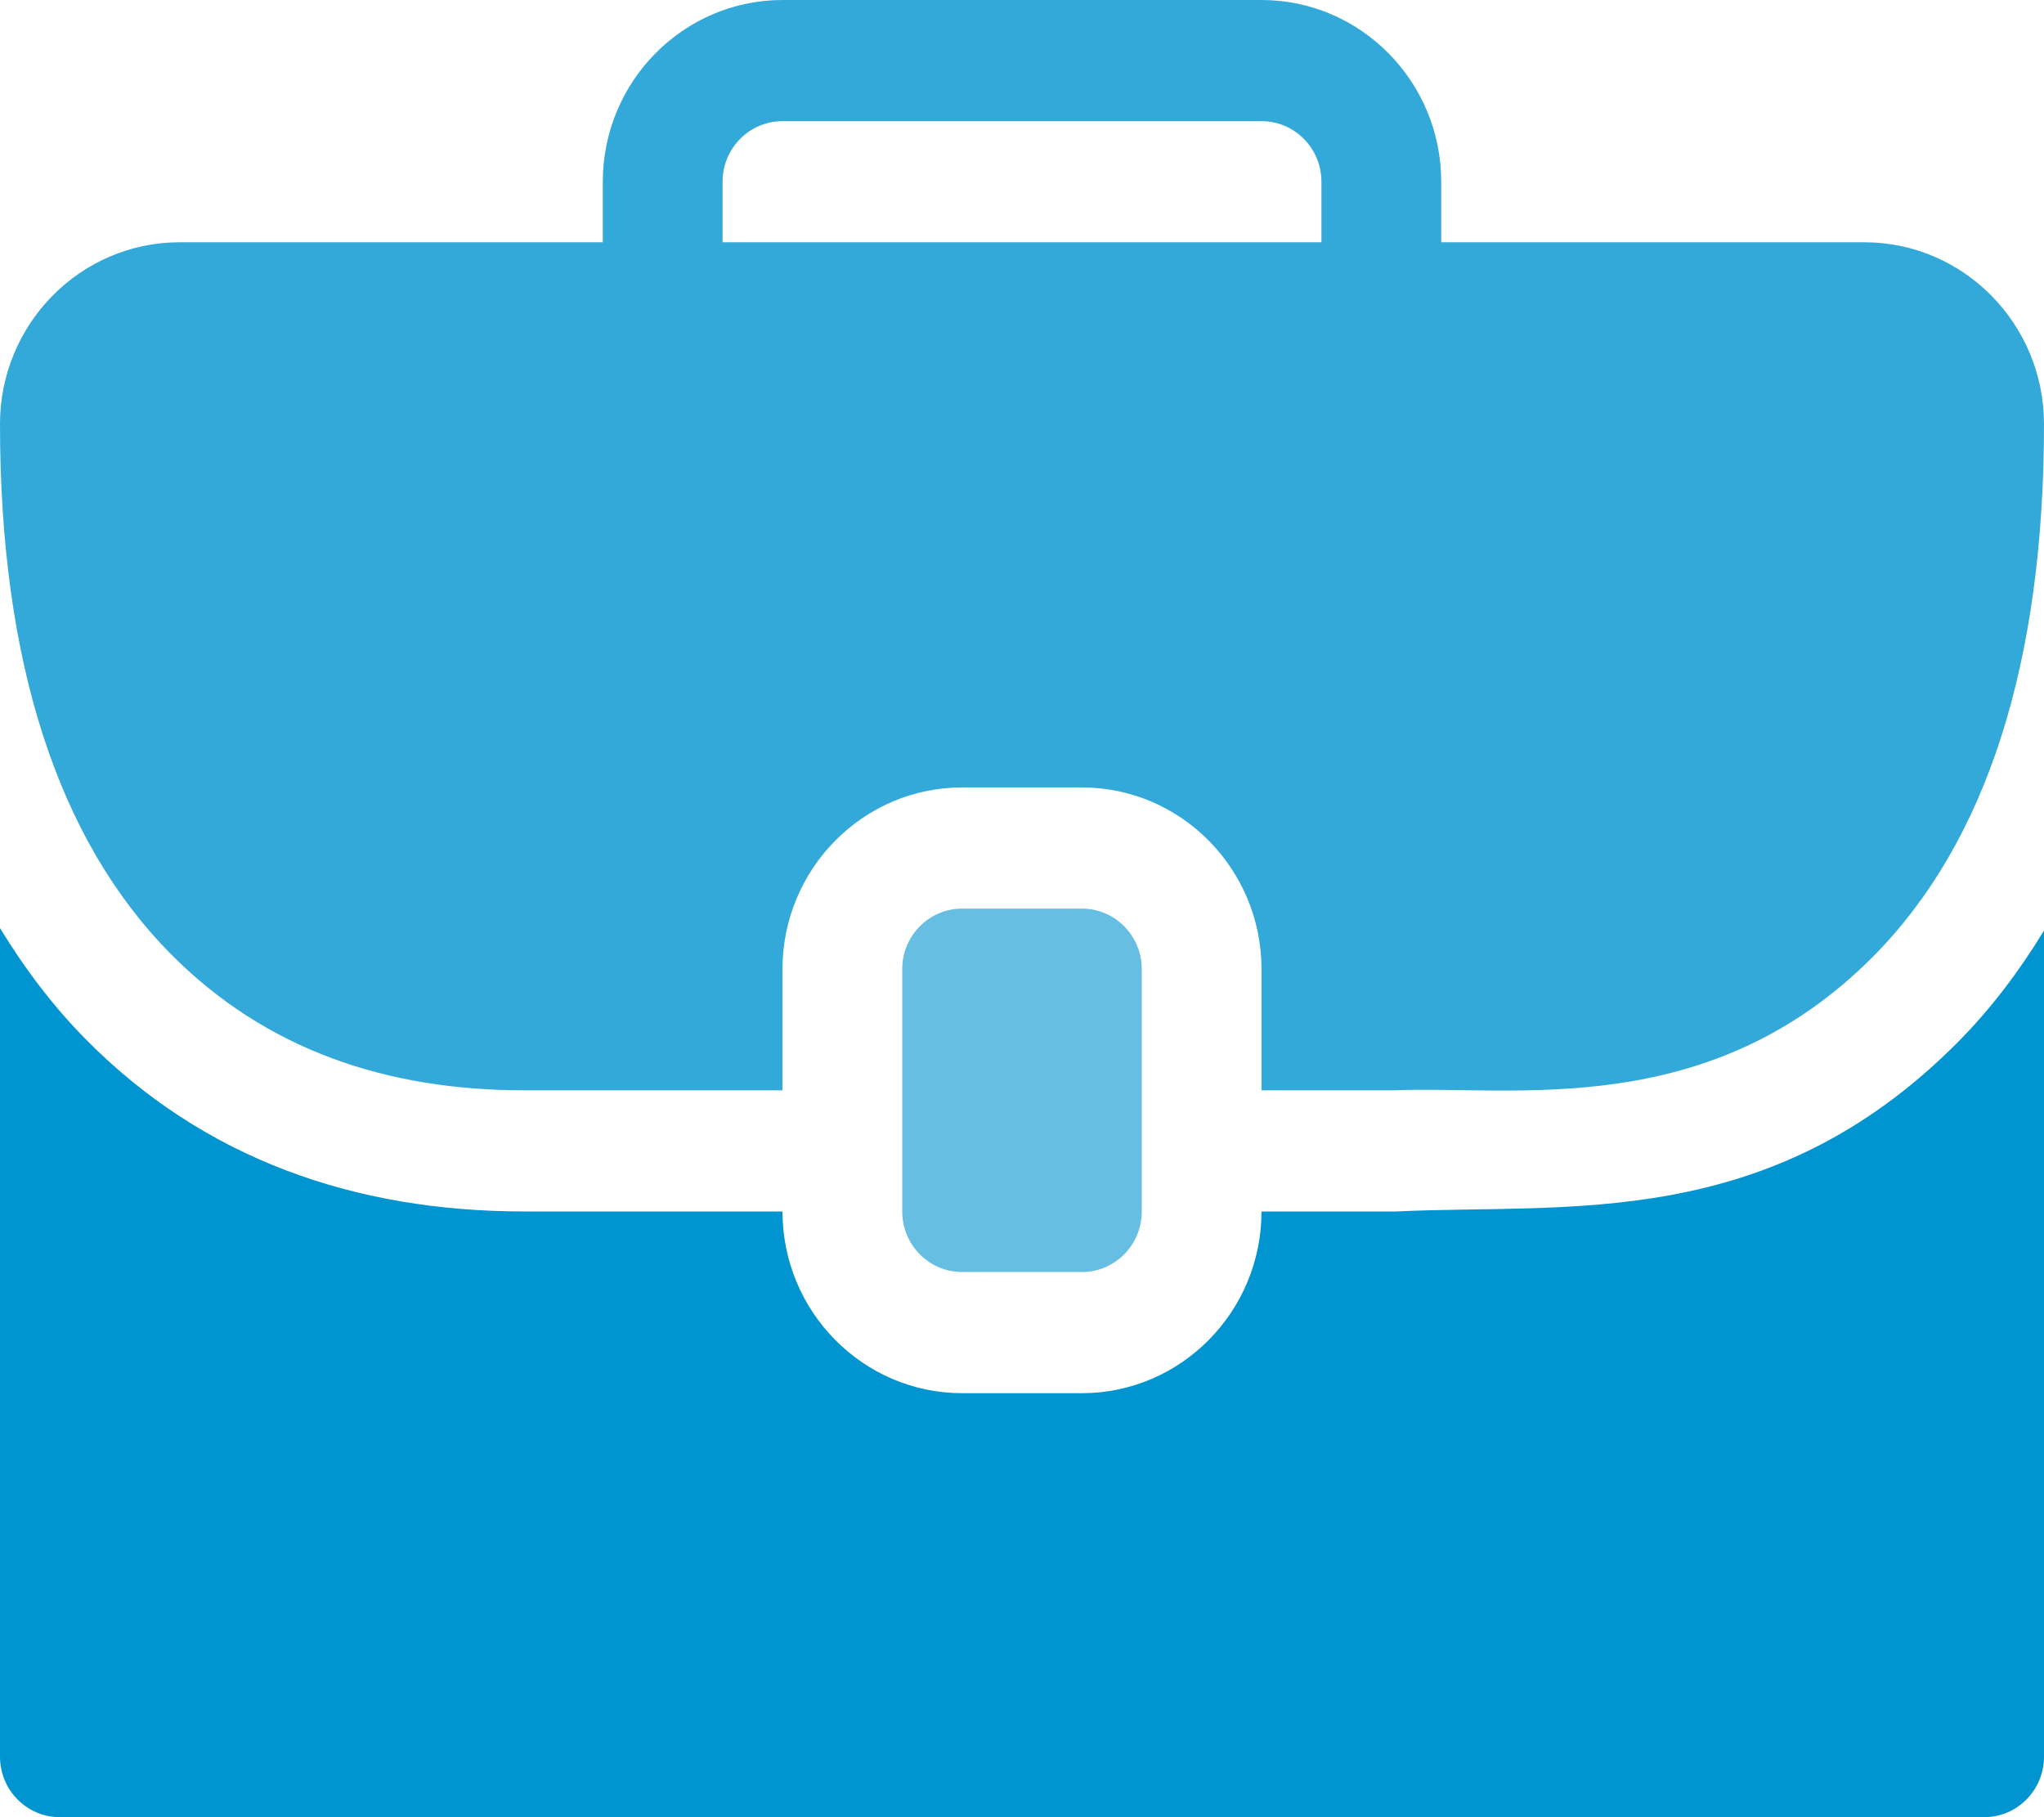
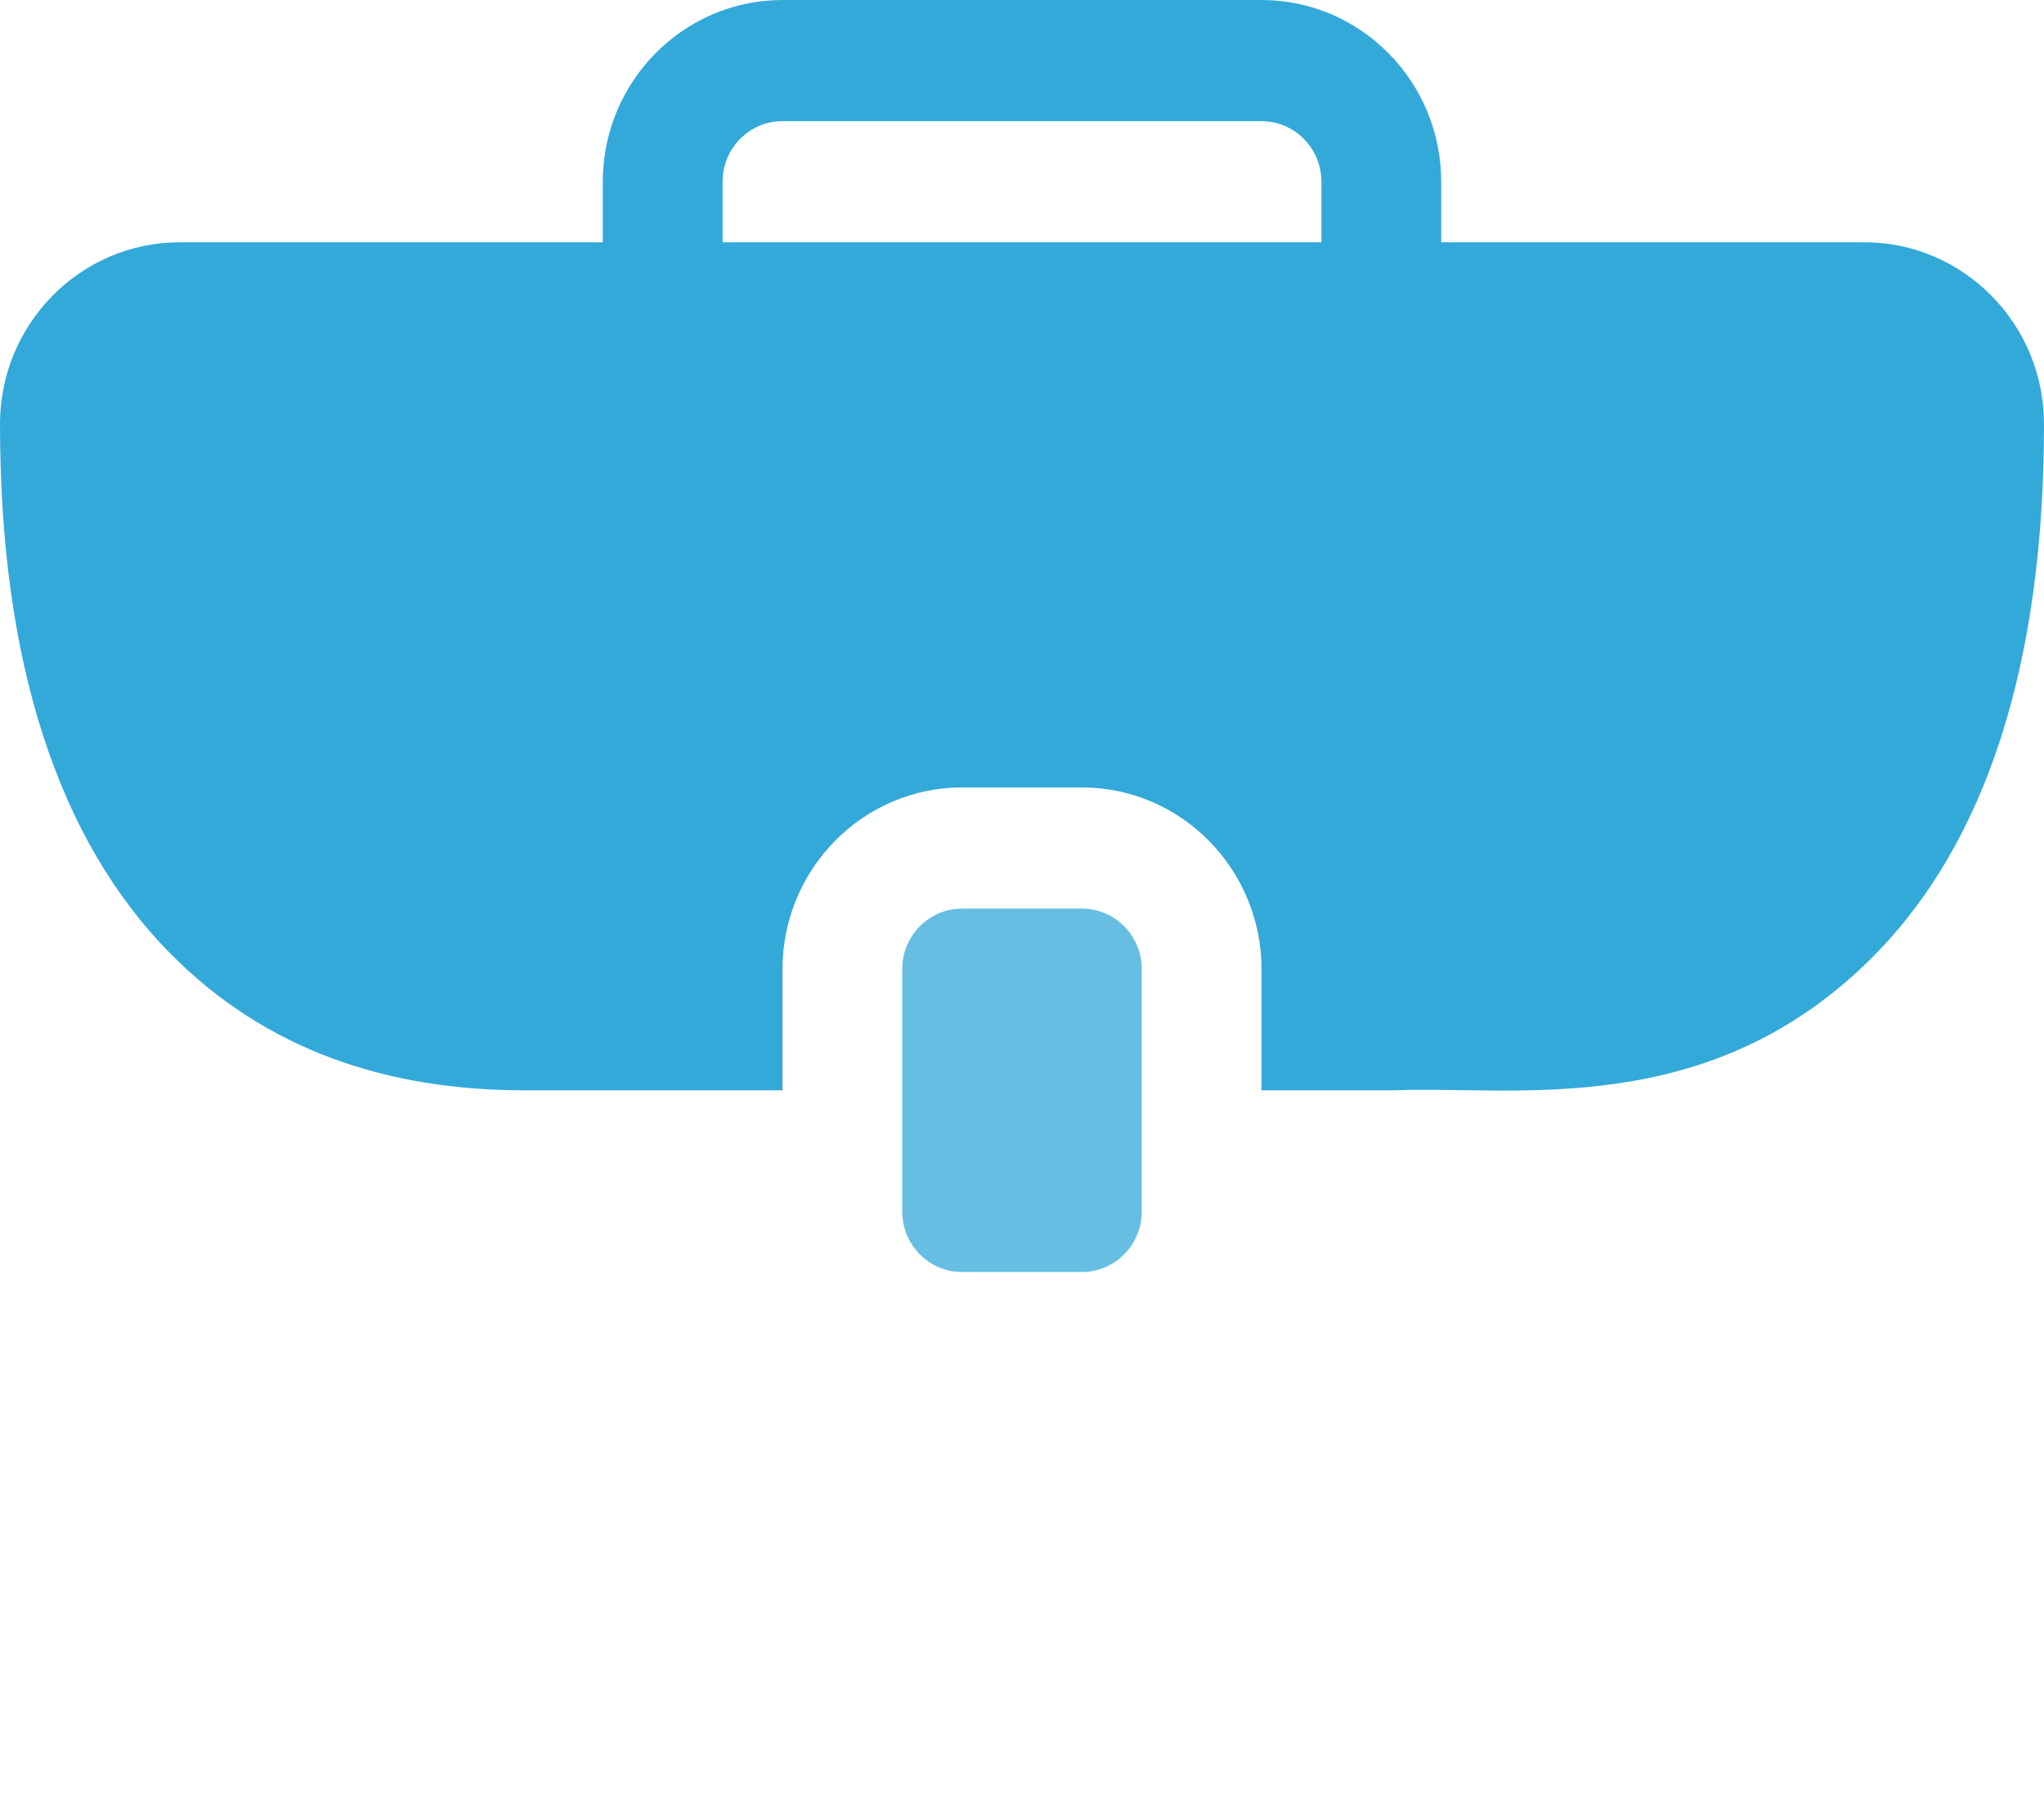
<svg xmlns="http://www.w3.org/2000/svg" width="45" height="40" viewBox="0 0 45 40" fill="none">
  <path d="M23.818 28C24.546 28 25.137 27.403 25.137 26.667V21.333C25.137 20.597 24.547 20 23.818 20H21.182C20.454 20 19.863 20.597 19.863 21.333V26.667C19.863 27.403 20.454 28 21.182 28H23.818Z" fill="#66BFE3" />
  <path d="M41.045 5.333H31.729C31.729 5.065 31.729 3.731 31.729 4C31.729 1.794 29.954 0 27.773 0C27.487 0 16.835 0 17.227 0C15.046 0 13.271 1.794 13.271 4C13.271 4.269 13.271 5.602 13.271 5.333H3.955C1.774 5.333 0 7.128 0 9.333C0 11.945 0.316 14.232 0.945 16.18C1.573 18.129 2.513 19.74 3.761 21C5.86 23.12 8.534 24 11.537 24H17.227C17.227 23.732 17.227 21.065 17.227 21.333C17.227 19.128 19.001 17.333 21.182 17.333C21.447 17.333 24.084 17.333 23.818 17.333C25.999 17.333 27.773 19.128 27.773 21.333C27.773 21.602 27.773 24.268 27.773 24H30.703C33.327 23.89 37.62 24.697 41.238 21.055C42.486 19.798 43.427 18.184 44.055 16.226C44.684 14.268 45 11.966 45 9.333C45 7.128 43.226 5.333 41.045 5.333ZM15.908 4C15.908 3.264 16.499 2.667 17.227 2.667H27.773C28.501 2.667 29.092 3.264 29.092 4C29.092 4.269 29.092 5.602 29.092 5.333H15.908C15.908 5.065 15.908 3.731 15.908 4Z" fill="#33A9DA" />
-   <path d="M30.739 26.667H27.773C27.773 28.872 25.999 30.667 23.818 30.667C23.553 30.667 20.916 30.667 21.182 30.667C19.001 30.667 17.227 28.872 17.227 26.667C16.925 26.667 11.223 26.667 11.549 26.667C7.788 26.667 4.485 25.5 1.898 22.887C1.167 22.149 0.542 21.318 0 20.429V38.667C0 39.404 0.59 40 1.318 40H43.682C44.41 40 45 39.404 45 38.667V20.484C44.45 21.386 43.824 22.215 43.098 22.945C38.938 27.13 34.508 26.486 30.739 26.667Z" fill="#0094D1" />
</svg>